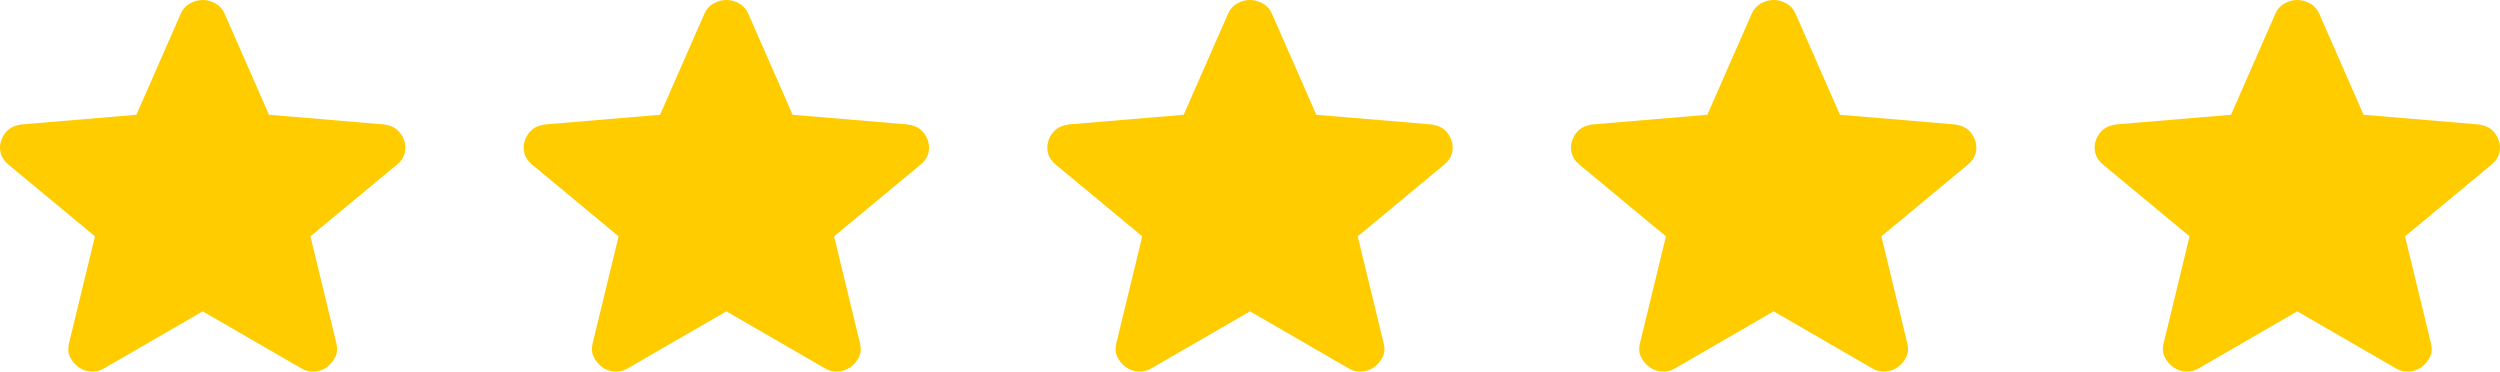
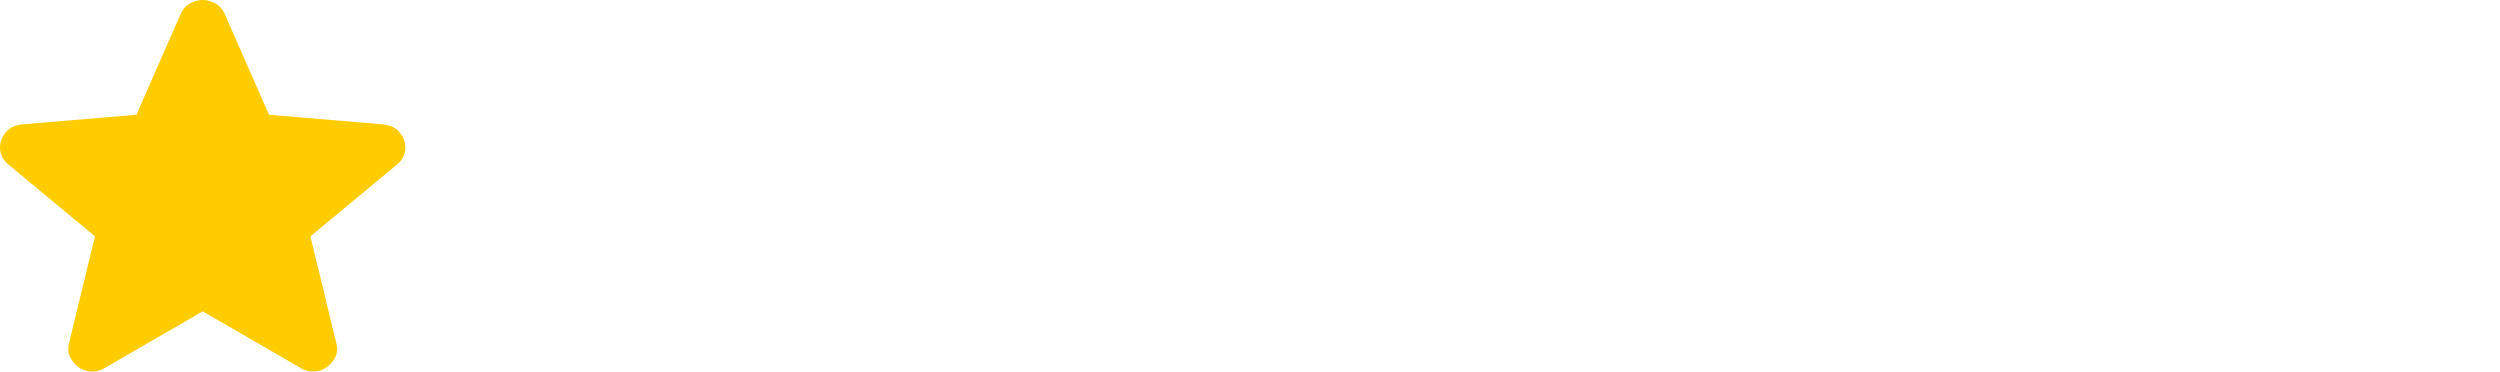
<svg xmlns="http://www.w3.org/2000/svg" width="148" height="22" viewBox="0 0 148 22" fill="none">
  <path d="M11.999 18.431L6.183 21.794C5.926 21.951 5.657 22.018 5.377 21.996C5.096 21.973 4.851 21.884 4.641 21.727C4.43 21.57 4.267 21.373 4.15 21.137C4.033 20.902 4.01 20.638 4.08 20.348L5.622 13.991L0.471 9.72C0.237 9.518 0.091 9.288 0.033 9.03C-0.024 8.771 -0.007 8.519 0.085 8.274C0.179 8.027 0.319 7.825 0.506 7.668C0.693 7.511 0.95 7.41 1.277 7.366L8.075 6.794L10.703 0.807C10.82 0.538 11.001 0.336 11.247 0.202C11.492 0.067 11.743 0 11.999 0C12.256 0 12.507 0.067 12.752 0.202C12.997 0.336 13.178 0.538 13.296 0.807L15.924 6.794L22.722 7.366C23.049 7.41 23.306 7.511 23.493 7.668C23.68 7.825 23.82 8.027 23.913 8.274C24.007 8.52 24.025 8.773 23.967 9.031C23.909 9.289 23.763 9.519 23.528 9.72L18.377 13.991L19.919 20.348C19.989 20.639 19.965 20.903 19.849 21.139C19.732 21.375 19.568 21.571 19.358 21.727C19.148 21.884 18.903 21.973 18.622 21.996C18.342 22.018 18.073 21.951 17.816 21.794L11.999 18.431Z" fill="#FFCC00" />
-   <path d="M42.999 18.431L37.182 21.794C36.926 21.951 36.657 22.018 36.377 21.996C36.096 21.973 35.851 21.884 35.641 21.727C35.431 21.57 35.267 21.373 35.15 21.137C35.033 20.902 35.01 20.638 35.08 20.348L36.622 13.991L31.471 9.72C31.237 9.518 31.091 9.288 31.034 9.03C30.976 8.771 30.993 8.519 31.085 8.274C31.179 8.027 31.319 7.825 31.506 7.668C31.693 7.511 31.95 7.41 32.277 7.366L39.075 6.794L41.703 0.807C41.82 0.538 42.001 0.336 42.247 0.202C42.492 0.067 42.743 0 42.999 0C43.256 0 43.507 0.067 43.752 0.202C43.997 0.336 44.178 0.538 44.296 0.807L46.924 6.794L53.722 7.366C54.049 7.41 54.306 7.511 54.493 7.668C54.68 7.825 54.82 8.027 54.913 8.274C55.007 8.52 55.025 8.773 54.967 9.031C54.909 9.289 54.763 9.519 54.528 9.72L49.377 13.991L50.919 20.348C50.989 20.639 50.965 20.903 50.849 21.139C50.732 21.375 50.568 21.571 50.358 21.727C50.148 21.884 49.903 21.973 49.622 21.996C49.342 22.018 49.073 21.951 48.816 21.794L42.999 18.431Z" fill="#FFCC00" />
-   <path d="M73.999 18.431L68.183 21.794C67.926 21.951 67.657 22.018 67.377 21.996C67.096 21.973 66.851 21.884 66.641 21.727C66.43 21.57 66.267 21.373 66.15 21.137C66.033 20.902 66.01 20.638 66.08 20.348L67.622 13.991L62.471 9.72C62.237 9.518 62.091 9.288 62.033 9.03C61.975 8.771 61.993 8.519 62.085 8.274C62.179 8.027 62.319 7.825 62.506 7.668C62.693 7.511 62.95 7.41 63.277 7.366L70.075 6.794L72.703 0.807C72.82 0.538 73.001 0.336 73.247 0.202C73.493 0.067 73.743 0 73.999 0C74.256 0 74.507 0.067 74.752 0.202C74.997 0.336 75.178 0.538 75.296 0.807L77.924 6.794L84.722 7.366C85.049 7.41 85.306 7.511 85.493 7.668C85.68 7.825 85.82 8.027 85.913 8.274C86.007 8.52 86.025 8.773 85.967 9.031C85.909 9.289 85.763 9.519 85.528 9.72L80.377 13.991L81.919 20.348C81.989 20.639 81.966 20.903 81.849 21.139C81.732 21.375 81.568 21.571 81.358 21.727C81.148 21.884 80.903 21.973 80.622 21.996C80.342 22.018 80.073 21.951 79.816 21.794L73.999 18.431Z" fill="#FFCC00" />
-   <path d="M104.999 18.431L99.183 21.794C98.926 21.951 98.657 22.018 98.377 21.996C98.096 21.973 97.851 21.884 97.641 21.727C97.43 21.57 97.267 21.373 97.15 21.137C97.033 20.902 97.01 20.638 97.08 20.348L98.622 13.991L93.471 9.72C93.237 9.518 93.091 9.288 93.034 9.03C92.975 8.771 92.993 8.519 93.085 8.274C93.179 8.027 93.319 7.825 93.506 7.668C93.693 7.511 93.95 7.41 94.277 7.366L101.075 6.794L103.703 0.807C103.82 0.538 104.001 0.336 104.247 0.202C104.492 0.067 104.743 0 104.999 0C105.256 0 105.507 0.067 105.752 0.202C105.997 0.336 106.178 0.538 106.296 0.807L108.924 6.794L115.722 7.366C116.049 7.41 116.306 7.511 116.493 7.668C116.68 7.825 116.82 8.027 116.913 8.274C117.007 8.52 117.025 8.773 116.967 9.031C116.909 9.289 116.763 9.519 116.528 9.72L111.377 13.991L112.919 20.348C112.989 20.639 112.965 20.903 112.849 21.139C112.732 21.375 112.568 21.571 112.358 21.727C112.148 21.884 111.903 21.973 111.622 21.996C111.342 22.018 111.073 21.951 110.816 21.794L104.999 18.431Z" fill="#FFCC00" />
-   <path d="M135.999 18.431L130.183 21.794C129.926 21.951 129.657 22.018 129.377 21.996C129.096 21.973 128.851 21.884 128.641 21.727C128.43 21.57 128.267 21.373 128.15 21.137C128.033 20.902 128.01 20.638 128.08 20.348L129.622 13.991L124.471 9.72C124.237 9.518 124.091 9.288 124.033 9.03C123.976 8.771 123.993 8.519 124.085 8.274C124.179 8.027 124.319 7.825 124.506 7.668C124.693 7.511 124.95 7.41 125.277 7.366L132.075 6.794L134.703 0.807C134.82 0.538 135.001 0.336 135.247 0.202C135.492 0.067 135.743 0 135.999 0C136.256 0 136.507 0.067 136.752 0.202C136.997 0.336 137.178 0.538 137.296 0.807L139.924 6.794L146.722 7.366C147.049 7.41 147.306 7.511 147.493 7.668C147.68 7.825 147.82 8.027 147.913 8.274C148.007 8.52 148.025 8.773 147.967 9.031C147.909 9.289 147.763 9.519 147.528 9.72L142.377 13.991L143.919 20.348C143.989 20.639 143.965 20.903 143.849 21.139C143.732 21.375 143.568 21.571 143.358 21.727C143.148 21.884 142.903 21.973 142.622 21.996C142.342 22.018 142.073 21.951 141.816 21.794L135.999 18.431Z" fill="#FFCC00" />
</svg>